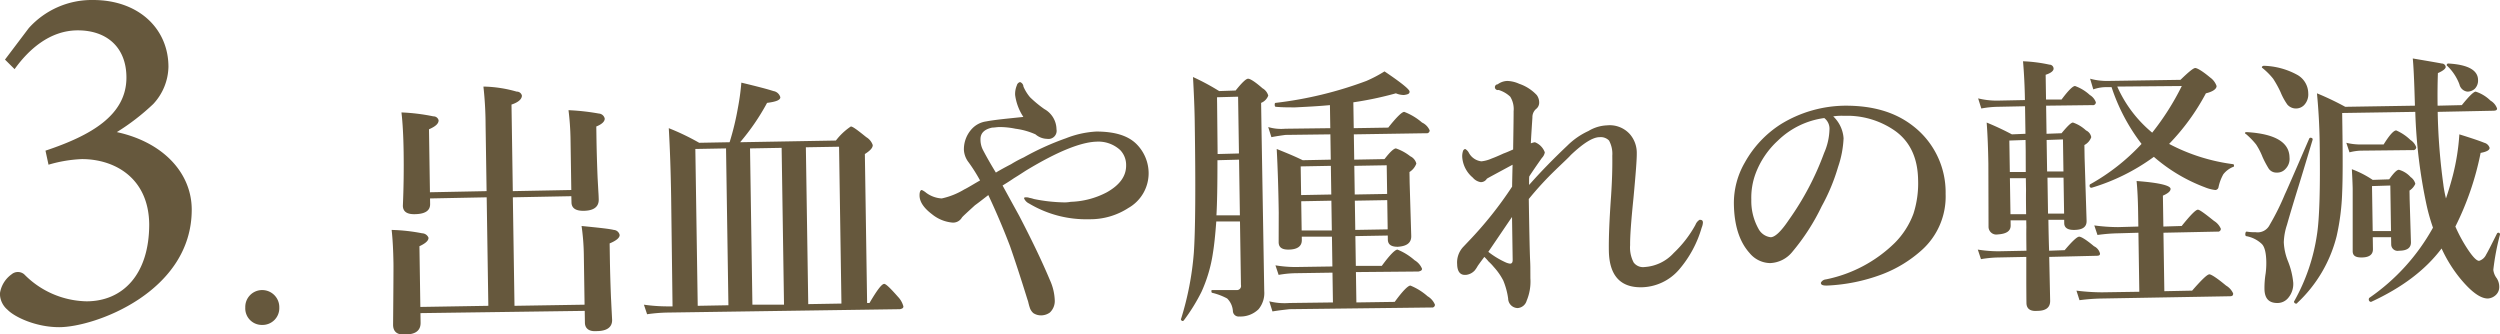
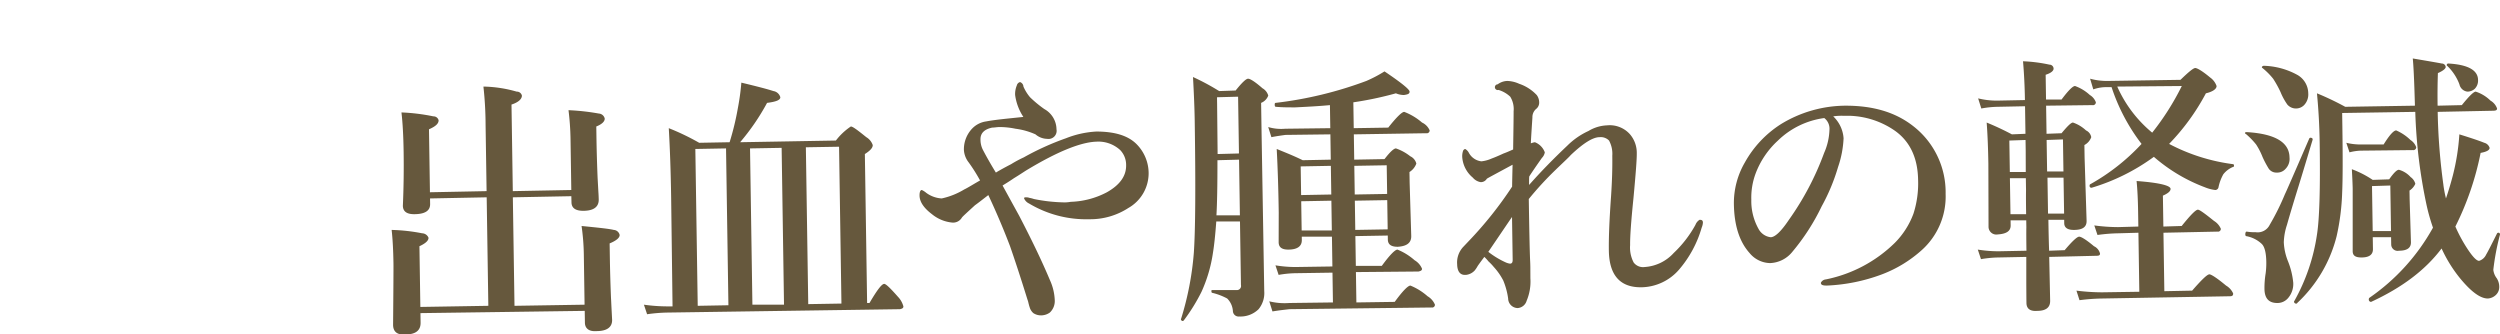
<svg xmlns="http://www.w3.org/2000/svg" id="見出し-治療効果3.svg" width="444.719" height="59.5" viewBox="0 0 444.719 59.5">
  <defs>
    <style>
      .cls-1 {
        fill: #66583d;
        fill-rule: evenodd;
      }
    </style>
  </defs>
  <path id="出血や腫れの軽減" class="cls-1" d="M606.817,14024q0.024,1.5,2.087,1.5c1.859,0,2.778-.7,2.759-2q-0.009-.6-0.07-1.5-0.13-2.4-.131-2.4-0.148-3.6-.2-6.9l-0.032-2.2c1.009-.4,1.51-0.9,1.5-1.4a1.134,1.134,0,0,0-1.045-.9,39.805,39.805,0,0,0-5.4-.6,46.745,46.745,0,0,1,.36,5.1l0.138,9.1-10.406.2-0.233-15.4c1.244-.4,1.861-1,1.852-1.6a0.916,0.916,0,0,0-.926-0.7,22.679,22.679,0,0,0-5.92-.9,63.121,63.121,0,0,1,.385,6.8l0.179,11.8-10.077.2-0.17-11.2c1.149-.5,1.719-1,1.711-1.6a0.917,0.917,0,0,0-.926-0.7,34.644,34.644,0,0,0-5.683-.7c0.216,1.8.345,4.2,0.388,7q0.074,4.8-.135,9.6,0.023,1.5,1.992,1.5,2.881,0,2.855-1.8l-0.015-1,10.077-.2,0.293,19.3-12.093.2-0.164-10.8q1.629-.75,1.618-1.5a1.259,1.259,0,0,0-1.137-.8,31.963,31.963,0,0,0-5.425-.6q0.271,2.4.326,6c0.012,0.7-.012,4.4-0.068,10.9,0.018,1.2.73,1.8,2.136,1.7q2.788,0,2.757-2.1l-0.026-1.7,29.223-.4,0.032,2.1c0.016,1,.7,1.6,2.04,1.5,1.89,0,2.825-.7,2.8-2-0.022-.4-0.066-1.3-0.134-2.6-0.023-.5-0.045-1-0.066-1.3-0.1-2.5-.168-4.9-0.207-7.4l-0.034-2.3q1.794-.75,1.782-1.5a1.134,1.134,0,0,0-1.045-.9c-0.784-.2-2.694-0.4-5.729-0.7a39.924,39.924,0,0,1,.4,5l0.135,9-12.467.2-0.293-19.3,10.405-.2Zm34.8-17.7c1.575-.2,2.359-0.5,2.351-1a1.521,1.521,0,0,0-1.234-1.1q-1.322-.45-5.7-1.5a42.759,42.759,0,0,1-.633,4.6,48.367,48.367,0,0,1-1.456,6l-5.414.1a42.261,42.261,0,0,0-5.407-2.6q0.318,5.55.421,12.3l0.248,19.4h-1.055a29.839,29.839,0,0,1-4.037-.3l0.566,1.7a28.442,28.442,0,0,1,3.675-.3l41.316-.6c0.406-.1.607-0.2,0.6-0.5a3.921,3.921,0,0,0-.962-1.7c-1.321-1.5-2.137-2.3-2.45-2.3-0.453,0-1.327,1.2-2.62,3.4h-0.422l-0.4-26.5c0.944-.6,1.413-1.1,1.4-1.6a2.615,2.615,0,0,0-1.146-1.4c-1.488-1.2-2.4-1.9-2.747-1.9a11,11,0,0,0-2.658,2.5l-17.037.3a40.045,40.045,0,0,0,4.793-7h0Zm2.582,8,0.423,27.9H639l-0.423-27.8Zm-9.466,28-5.46.1-0.424-27.9,5.46-.1Zm14.2-.2-0.423-27.9,5.906-.1,0.423,27.9Zm31.04-27.5a4.011,4.011,0,0,1-.4-1.8q-0.027-1.65,2.077-2.1c0.406,0,.85-0.1,1.335-0.1a13.953,13.953,0,0,1,2.816.3,12.666,12.666,0,0,1,3.556,1,3.278,3.278,0,0,0,2.075.8,1.448,1.448,0,0,0,1.662-1.7,4.183,4.183,0,0,0-2.165-3.6,20.565,20.565,0,0,1-2.541-2.1,7.617,7.617,0,0,1-1.176-1.9,0.9,0.9,0,0,0-.6-0.8,0.8,0.8,0,0,0-.577.6,3.964,3.964,0,0,0-.3,1.7,9.268,9.268,0,0,0,1.466,3.9c-2.856.3-5.063,0.5-6.621,0.8a4.264,4.264,0,0,0-2.42,1.2,5.35,5.35,0,0,0-1.536,3.9,3.965,3.965,0,0,0,.856,2.2,29.307,29.307,0,0,1,2.016,3.2c-1.239.7-2.176,1.3-2.812,1.6a13.107,13.107,0,0,1-4.007,1.6,5.113,5.113,0,0,1-2.758-1,3.465,3.465,0,0,0-.78-0.5c-0.282,0-.417.4-0.407,1q0.024,1.65,2.206,3.3a6.693,6.693,0,0,0,3.68,1.5,1.807,1.807,0,0,0,1.65-.9c0.138-.2.916-0.9,2.335-2.2q0.438-.3,2.363-1.8c1.551,3.3,2.839,6.4,3.866,9.1,0.733,2.1,1.766,5.2,3.1,9.5a3.227,3.227,0,0,1,.173.6c0.083,0.3.149,0.6,0.2,0.7a2.157,2.157,0,0,0,.673,1.1,2.459,2.459,0,0,0,1.437.4,2.671,2.671,0,0,0,1.491-.5,2.8,2.8,0,0,0,.882-2.1,9.487,9.487,0,0,0-.876-3.7c-1.555-3.7-3.371-7.4-5.446-11.4q-0.99-1.8-2.966-5.4c0.479-.3,1.153-0.7,2.02-1.3,0.99-.6,1.725-1.1,2.206-1.4q8.2-4.95,12.463-5.1a5.733,5.733,0,0,1,4.241,1.5,3.8,3.8,0,0,1,1.049,2.7q0.043,2.85-3.42,4.8a14.68,14.68,0,0,1-6.419,1.7,5.943,5.943,0,0,1-1.288.1,29.141,29.141,0,0,1-5.284-.6,4.862,4.862,0,0,0-.777-0.2,1.716,1.716,0,0,0-.587-0.1c-0.25,0-.374,0-0.372.2a1.779,1.779,0,0,0,.881.9,19.748,19.748,0,0,0,10.685,2.8,12.457,12.457,0,0,0,6.978-2,7.112,7.112,0,0,0,3.607-6.3,7.372,7.372,0,0,0-2.186-5.1c-1.523-1.5-3.9-2.2-7.136-2.2a17.216,17.216,0,0,0-5.4,1.2,47.978,47.978,0,0,0-7.5,3.4,20.073,20.073,0,0,0-2.232,1.2q-1.743.9-2.72,1.5c-1.042-1.7-1.82-3.1-2.335-4.1h0Zm72.053,15.3,0.01,0.7c0.013,0.9.6,1.3,1.754,1.3,1.625-.1,2.428-0.7,2.41-1.9l-0.285-9.5-0.03-1.9a2.982,2.982,0,0,0,1.22-1.5,1.964,1.964,0,0,0-1.074-1.3,8.749,8.749,0,0,0-2.553-1.4c-0.359,0-1.037.6-2.034,1.9l-5.39.1-0.068-4.5,12.865-.2a0.516,0.516,0,0,0,.626-0.5,2.716,2.716,0,0,0-1.358-1.4,10.65,10.65,0,0,0-3.169-1.9c-0.391,0-1.338.9-2.841,2.8l-6.14.1-0.07-4.6a61.225,61.225,0,0,0,7.572-1.6,3.634,3.634,0,0,0,1.433.3c0.671-.1,1-0.2,1-0.6s-1.494-1.6-4.461-3.6a23.634,23.634,0,0,1-3.233,1.7,68.951,68.951,0,0,1-16.138,3.9q-0.163,0-.159.3c0,0.3.077,0.4,0.217,0.4,1.11,0.1,2.252.1,3.423,0.1,1.984-.1,4.045-0.2,6.183-0.4l0.062,4.1-8.014.1a8.1,8.1,0,0,1-3.029-.3l0.566,1.8c1-.2,1.823-0.3,2.479-0.4l8.015-.1,0.068,4.5-4.991.1c-1.621-.8-3.163-1.4-4.625-2,0.176,3.3.3,7.1,0.359,11.3l-0.013,5.3c0.013,0.9.582,1.3,1.707,1.3,1.625,0,2.429-.6,2.413-1.7l-0.009-.6h5.367l0.08,5.3-6.608.1a22.107,22.107,0,0,1-3.521-.3l0.565,1.7a18.768,18.768,0,0,1,2.972-.3l6.609-.1,0.081,5.3-7.757.1a11.22,11.22,0,0,1-3.568-.3l0.566,1.8c1.184-.2,2.191-0.3,3.019-0.4l25.286-.3a0.5,0.5,0,0,0,.6-0.5,3.126,3.126,0,0,0-1.311-1.5,10.709,10.709,0,0,0-3.053-1.9c-0.407,0-1.338.9-2.793,2.9l-6.819.1-0.082-5.4,11.132-.1c0.422-.1.63-0.2,0.626-0.5a3.131,3.131,0,0,0-1.312-1.5,10.7,10.7,0,0,0-3.053-1.9c-0.407,0-1.337.9-2.793,2.9h-4.616l-0.081-5.3Zm-5.861-6.2,5.765-.1,0.079,5.2-5.765.1Zm-0.094-6.2,5.765-.1,0.077,5.1-5.765.1Zm-9.444,6.3,5.366-.1,0.08,5.3h-5.367Zm-0.094-6.2,5.366-.1,0.078,5.1-5.367.1Zm-10.626,21.1a0.733,0.733,0,0,1-.76.9h-4.314c-0.126,0-.186,0-0.183.2s0.066,0.3.192,0.3a11.084,11.084,0,0,1,2.617,1,3.469,3.469,0,0,1,1.018,2.3,1.015,1.015,0,0,0,1.139.9,4.581,4.581,0,0,0,3.426-1.3,4.5,4.5,0,0,0,1.007-3.2l-0.472-28-0.084-5.5a2.212,2.212,0,0,0,1.269-1.3,2.184,2.184,0,0,0-1.028-1.3c-1.361-1.2-2.214-1.7-2.557-1.7q-0.54,0-2.218,2.1l-2.929.1a41.072,41.072,0,0,0-4.655-2.5q0.258,4.65.306,7.8c0.177,11.6.123,19.5-.159,23.5a53.255,53.255,0,0,1-2.261,11.7h-0.022a0.326,0.326,0,0,0,.357.4,0.537,0.537,0,0,0,.139-0.1,32.365,32.365,0,0,0,3.157-5.1,25.7,25.7,0,0,0,2.029-6.9c0.215-1.3.413-3.1,0.595-5.6h4.218Zm-4.361-12.4c0.123-2.1.183-5.4,0.179-9.8l3.843-.1,0.15,9.9h-4.172Zm0.209-10.9-0.09-9-0.017-1.1,3.75-.1,0.154,10.1Zm60.236,2.7c1.571-1.5,2.426-2.3,2.564-2.5,2.218-2.1,3.936-3.2,5.155-3.2a2.069,2.069,0,0,1,1.673.6,4.928,4.928,0,0,1,.58,2.7c0.033,2.2-.04,4.5-0.219,7.2-0.3,4.2-.427,7.4-0.392,9.7,0.067,4.4,2.038,6.6,5.913,6.5a9.03,9.03,0,0,0,6.539-3.1,19.86,19.86,0,0,0,4.059-7.5,2.759,2.759,0,0,0,.221-0.9c-0.006-.4-0.2-0.5-0.595-0.5a1.81,1.81,0,0,0-.735.9,20.3,20.3,0,0,1-3.862,5,7.648,7.648,0,0,1-5.167,2.5,2.089,2.089,0,0,1-1.957-.8,5.715,5.715,0,0,1-.634-3.1q-0.033-2.25.6-8.4c0.4-4.3.6-6.9,0.584-7.9a5.074,5.074,0,0,0-1.2-3.4,4.81,4.81,0,0,0-4.1-1.6,6.858,6.858,0,0,0-3.29,1,13,13,0,0,0-3.756,2.6c-2.327,2.2-4.6,4.5-6.81,7q-0.015-1.05.025-1.5,0.457-.75,2.247-3.3a1.857,1.857,0,0,0,.524-1,3.058,3.058,0,0,0-1.762-1.8,3.551,3.551,0,0,0-.723.2c0.034-.8.128-2.3,0.281-4.6a1.926,1.926,0,0,1,.633-1.5,1.419,1.419,0,0,0,.569-1.2,2.183,2.183,0,0,0-.442-1.3,7.656,7.656,0,0,0-3.125-2,5.475,5.475,0,0,0-2.117-.5,3.039,3.039,0,0,0-1.7.6,0.51,0.51,0,1,0,.156,1,5.227,5.227,0,0,1,2.08,1.2,4.173,4.173,0,0,1,.6,2.6c0.007,0.5-.021,2.8-0.085,6.8-0.295.1-.861,0.4-1.7,0.7q-1.3.6-2.12,0.9a6.064,6.064,0,0,1-1.821.5,2.913,2.913,0,0,1-2.226-1.5,1.617,1.617,0,0,0-.667-0.7,0.559,0.559,0,0,0-.393.4,3.032,3.032,0,0,0-.123,1.1,5.239,5.239,0,0,0,1.882,3.6,2.308,2.308,0,0,0,1.395.8,1.234,1.234,0,0,0,1.093-.6c0.108-.1,1.634-0.9,4.58-2.5q-0.057,2.4-.081,3.9a67.4,67.4,0,0,1-7.729,9.7l-0.947,1a4.035,4.035,0,0,0-1.1,3.1c0.019,1.2.474,1.9,1.365,1.9h0.188a2.461,2.461,0,0,0,1.581-.8,5.546,5.546,0,0,0,.528-0.8c0.489-.7.879-1.2,1.171-1.6a7.137,7.137,0,0,1,.738.8,9.2,9.2,0,0,1,.954,1,11.2,11.2,0,0,1,1.677,2.4,13.034,13.034,0,0,1,.868,3.2,1.725,1.725,0,0,0,1.691,1.7,1.791,1.791,0,0,0,1.6-1.3,8.8,8.8,0,0,0,.666-4l-0.008-2c-0.007-.4-0.021-0.9-0.042-1.2-0.071-1.6-.149-5.3-0.235-10.9a57.917,57.917,0,0,1,4.889-5.3h0Zm-7.864,8.5c0.025,1.6.063,4.1,0.115,7.6,0.007,0.5-.153.7-0.482,0.7a2.858,2.858,0,0,1-.706-0.2,15.042,15.042,0,0,1-3.146-1.9c2.384-3.5,3.791-5.6,4.219-6.2h0Zm58.983-18h1.172a14.913,14.913,0,0,1,7.726,2.5c2.842,1.9,4.293,4.9,4.355,8.9a17.657,17.657,0,0,1-.823,6,14.473,14.473,0,0,1-3.319,5.2,24.376,24.376,0,0,1-12.255,6.5,1.1,1.1,0,0,0-.9.6c0,0.4.359,0.5,1.062,0.5a31.627,31.627,0,0,0,9.815-2,22.531,22.531,0,0,0,7.059-4.3,12.792,12.792,0,0,0,4.256-10,14.893,14.893,0,0,0-5.809-12.1c-3.21-2.5-7.2-3.6-11.962-3.6a22.162,22.162,0,0,0-11.553,3.3,19.009,19.009,0,0,0-6.389,6.8,14.349,14.349,0,0,0-1.952,7.4q0.089,5.7,2.781,8.7a4.837,4.837,0,0,0,3.661,1.8,5.331,5.331,0,0,0,3.954-2,38.34,38.34,0,0,0,5.221-8.1,34.586,34.586,0,0,0,2.918-7,18.065,18.065,0,0,0,.978-5.1,5.935,5.935,0,0,0-1.841-3.9,9.923,9.923,0,0,1,1.85-.1h0Zm-2.516,2.5a11.04,11.04,0,0,1-.946,4.1,50.3,50.3,0,0,1-6.266,11.9c-1.407,2.1-2.492,3.1-3.258,3.1a2.84,2.84,0,0,1-2.156-1.5,10.14,10.14,0,0,1-1.274-5.2,12.287,12.287,0,0,1,.751-4.6,15.212,15.212,0,0,1,3.988-5.9,14.6,14.6,0,0,1,8.237-4,2.385,2.385,0,0,1,.924,2.1h0Zm41.755,16,0.008,0.6q0.02,1.2,1.707,1.2c1.531,0,2.289-.5,2.272-1.6l-0.358-11.3-0.034-2.2a2.554,2.554,0,0,0,1.221-1.4,1.636,1.636,0,0,0-.933-1.2,6.447,6.447,0,0,0-2.317-1.4c-0.36,0-1.038.7-2.034,1.9l-2.672.1-0.075-5,8.226-.1a0.515,0.515,0,0,0,.625-0.5,2.505,2.505,0,0,0-1.074-1.3,7.766,7.766,0,0,0-2.627-1.6q-0.609,0-2.4,2.4h-2.765l-0.067-4.4c0.947-.3,1.418-0.7,1.412-1.1a0.726,0.726,0,0,0-.737-0.7,26.622,26.622,0,0,0-4.7-.6q0.284,3.3.339,6.9l-4.945.1a13.862,13.862,0,0,1-3.38-.4l0.566,1.8a17.412,17.412,0,0,1,2.878-.3l4.9-.1,0.075,4.9-2.414.1a49.054,49.054,0,0,0-4.485-2.1c0.157,2.1.257,4.6,0.3,7.3l0.03,11.2a1.391,1.391,0,0,0,1.661,1.4c1.531-.1,2.289-0.6,2.274-1.6l-0.013-.9H865.6l0.019,1.2q-0.027,1.35.017,4.2l-4.992.1a23.827,23.827,0,0,1-3.661-.3l0.565,1.7a20.172,20.172,0,0,1,3.16-.3l4.9-.1q0,1.35,0,4.8c0.01,1.7.019,2.8,0.028,3.4,0.015,1,.647,1.5,1.9,1.4q2.343,0,2.317-1.8l-0.167-7.8,8.437-.2c0.406,0,.607-0.1.6-0.4a1.964,1.964,0,0,0-1.074-1.3c-1.424-1.2-2.3-1.7-2.628-1.7q-0.562,0-2.588,2.4l-2.765.1c-0.05-1.3-.093-3.1-0.13-5.5h2.813Zm-2.973-7.5h2.859l0.1,6.4h-2.859Zm-6.582,6.5-0.1-6.4h2.835l0.032,2.1c-0.017,1-.01,2.4.018,4.3h-2.788Zm6.432-13.2,2.906-.1,0.086,5.7h-2.906Zm-6.546,5.7-0.086-5.6,2.882-.1,0.028,1.9,0.012,3.8H862.68Zm36.938,10.6a0.5,0.5,0,0,0,.6-0.5,3.044,3.044,0,0,0-1.217-1.4c-1.614-1.3-2.569-2-2.866-2-0.391,0-1.353,1-2.886,2.9l-3.258.1-0.083-5.5q1.375-.6,1.365-1.2c-0.01-.6-2.025-1.1-6.045-1.4,0.148,1.5.238,3.3,0.271,5.5l0.04,2.6-3.609.1a32.15,32.15,0,0,1-4.225-.3l0.567,1.7a30.148,30.148,0,0,1,3.768-.3l3.515-.1,0.159,10.5-6.632.1a37.088,37.088,0,0,1-4.552-.3l0.542,1.7a34.773,34.773,0,0,1,4.074-.3l22.661-.4c0.406,0,.607-0.1.6-0.5a3.077,3.077,0,0,0-1.264-1.4c-1.678-1.4-2.665-2-2.961-2-0.391,0-1.415,1-3.072,2.9l-4.945.1-0.159-10.4Zm-2.277-7.9a7.223,7.223,0,0,0,1.883.5,0.6,0.6,0,0,0,.578-0.5,7.952,7.952,0,0,1,.857-2.3,4.25,4.25,0,0,1,1.715-1.3,0.183,0.183,0,0,0,.183-0.2c0-.2-0.066-0.3-0.191-0.3a33.586,33.586,0,0,1-11.353-3.6,39.529,39.529,0,0,0,6.544-9c1.276-.3,1.91-0.8,1.9-1.3a3.093,3.093,0,0,0-1.124-1.5c-1.44-1.2-2.332-1.7-2.675-1.7q-0.47,0-2.617,2.1l-13.053.2a11.2,11.2,0,0,1-3.029-.4l0.567,1.9a6.978,6.978,0,0,1,2.385-.4h0.867a33.915,33.915,0,0,0,5.335,10.1,36.959,36.959,0,0,1-9.173,7.2,0.335,0.335,0,0,0-.068.2,0.326,0.326,0,0,0,.357.4,36.317,36.317,0,0,0,11.074-5.5,29.749,29.749,0,0,0,9.036,5.4h0Zm-4.07-18a46.4,46.4,0,0,1-5.266,8.3,22.43,22.43,0,0,1-6.217-8.2Zm46.538,17.6a108.368,108.368,0,0,1-1.018-13l9.843-.2c0.484,0,.724-0.1.719-0.4a2.618,2.618,0,0,0-1.169-1.4,6.718,6.718,0,0,0-2.626-1.6q-0.54,0-2.472,2.4l-4.312.1c-0.03-2-.012-3.9.053-5.8,0.932-.4,1.395-0.8,1.39-1.1a0.692,0.692,0,0,0-.689-0.6q-0.73-.15-5.17-0.9c0.111,1.1.209,3,.294,5.5l0.092,2.9-12.4.2a49.543,49.543,0,0,0-5.03-2.4q0.417,4.35.484,8.7c0.123,8.1-.037,13.6-0.477,16.4a34.247,34.247,0,0,1-4.064,11.9h-0.022a0.368,0.368,0,0,0,.451.4c0.046,0,.085,0,0.116-0.1a24.379,24.379,0,0,0,7.015-11.9,41.194,41.194,0,0,0,.984-7.8c0.105-2.3.115-6.3,0.032-11.8l-0.035-2.3,13.006-.2a92.105,92.105,0,0,0,2.035,16.7,35.432,35.432,0,0,0,1.114,3.9,36.762,36.762,0,0,1-11.343,12.5,0.342,0.342,0,0,0-.068.2,0.413,0.413,0,0,0,.359.5h0.047c5.416-2.5,9.6-5.6,12.537-9.5a24.512,24.512,0,0,0,3.365,5.4c1.91,2.3,3.529,3.5,4.857,3.5a2.26,2.26,0,0,0,1.4-.6,1.919,1.919,0,0,0,.633-1.5,2.8,2.8,0,0,0-.444-1.5,3.012,3.012,0,0,1-.61-1.5,43.623,43.623,0,0,1,1.194-6.3,0.338,0.338,0,0,0-.191-0.3h-0.164a0.468,0.468,0,0,0-.163.1c-0.9,1.8-1.547,3.1-1.959,3.8a2.019,2.019,0,0,1-1.249,1.1q-0.656,0-2.048-2.1a27.012,27.012,0,0,1-2.17-4,51.446,51.446,0,0,0,4.49-13.1q1.612-.3,1.6-0.9a1.332,1.332,0,0,0-.951-0.9q-1.062-.45-4.43-1.5a39.472,39.472,0,0,1-1.154,7.3c-0.34,1.3-.749,2.7-1.227,4.1a21.573,21.573,0,0,1-.459-2.4h0Zm-9.286,10.6a1.137,1.137,0,0,0,1.377,1.1q2.155,0,2.134-1.5l-0.234-7.7-0.024-1.5a2.8,2.8,0,0,0,1.037-1.2,2.061,2.061,0,0,0-.838-1.2,4.365,4.365,0,0,0-2.083-1.3c-0.375,0-.952.6-1.732,1.7l-2.929.1a17.43,17.43,0,0,0-3.709-1.9c0.087,1.6.137,2.8,0.148,3.5l0,11.1c0.011,0.8.532,1.1,1.563,1.1q2.063,0,2.04-1.5l-0.032-2.1H930.5Zm-3.293-2.4-0.123-8,3.258-.1,0.122,8.1H927.23Zm6.715-16.2a8.46,8.46,0,0,0-2.534-1.7c-0.438,0-1.183.8-2.237,2.5h-4.265a10.585,10.585,0,0,1-2.373-.3l0.566,1.7a8.951,8.951,0,0,1,2.012-.3l9.209-.1a0.529,0.529,0,0,0,.649-0.5,2.5,2.5,0,0,0-1.027-1.3h0Zm6.778-13.6a0.274,0.274,0,0,0-.324.3,0.138,0.138,0,0,0,.073.1,8.89,8.89,0,0,1,2.183,3.3,1.656,1.656,0,0,0,1.427,1.3,1.987,1.987,0,0,0,1.3-.5,2.067,2.067,0,0,0,.586-1.6c-0.026-1.7-1.776-2.7-5.249-2.9h0Zm-24.172,13.5q0-.3-0.426-0.3a0.468,0.468,0,0,0-.163.1q-4.281,9.9-4.327,9.9a43.845,43.845,0,0,1-2.729,5.5,2.381,2.381,0,0,1-2.536,1.3,7.438,7.438,0,0,1-1.548-.1c-0.172,0-.256.2-0.25,0.5a0.335,0.335,0,0,0,.121.3,5.388,5.388,0,0,1,2.81,1.4c0.509,0.5.776,1.6,0.8,3.2a14.268,14.268,0,0,1-.111,2,16.263,16.263,0,0,0-.216,2.8c0.026,1.7.789,2.5,2.289,2.5a2.462,2.462,0,0,0,1.932-.9,3.85,3.85,0,0,0,.9-2.7,13.685,13.685,0,0,0-.925-3.8,10.169,10.169,0,0,1-.755-3.4,10.768,10.768,0,0,1,.562-3.1c0.564-2,1.263-4.3,2.1-7,1.264-4.1,2.083-6.9,2.454-8.1a0.211,0.211,0,0,1,.023-0.1h0Zm-2.587-11.4a13.125,13.125,0,0,0-6.167-1.7c-0.188.1-.28,0.1-0.278,0.3a0.145,0.145,0,0,0,.1.1,12.353,12.353,0,0,1,1.9,1.9,18.639,18.639,0,0,1,1.326,2.4,11.073,11.073,0,0,0,1.2,2.2,2.032,2.032,0,0,0,2.978.1,2.75,2.75,0,0,0,.742-2.1,3.807,3.807,0,0,0-1.806-3.2h0Zm-9.154,10.1c-0.187,0-.28,0-0.277.2,0,0.1.032,0.1,0.1,0.1a13.309,13.309,0,0,1,1.856,1.9,12.211,12.211,0,0,1,1.135,2.2,17.185,17.185,0,0,0,1.11,2.1,1.637,1.637,0,0,0,1.417.7,1.954,1.954,0,0,0,1.608-.7,2.523,2.523,0,0,0,.673-2q-0.063-4.05-7.618-4.5h0Z" transform="translate(-505.156 -13988)" />
-   <path id="_3." data-name="3." class="cls-1" d="M507.752,14000.3c2.43-3.4,6.211-6.9,11.252-6.9,5.131,0,8.642,3,8.642,8.4,0,6.7-6.3,10.3-14.4,13l0.54,2.5a24.223,24.223,0,0,1,5.941-1c5.762,0,11.883,3.3,11.973,11.6,0,8.9-4.681,13.7-11.163,13.7a15.945,15.945,0,0,1-11.072-4.8,1.738,1.738,0,0,0-2.251,0,5.055,5.055,0,0,0-2.07,3.4,3.762,3.762,0,0,0,1.35,2.9c1.261,1.3,5.041,3.1,9.182,3.1,6.392,0,23.586-6.3,23.586-20.9,0-6.5-5.041-12-13.323-13.8a39.882,39.882,0,0,0,6.481-5,9.967,9.967,0,0,0,2.7-6.6c0-6.8-5.311-11.9-13.413-11.9a15.068,15.068,0,0,0-11.433,5l-4.231,5.6Zm47.088,42.4a3.042,3.042,0,0,0-3.051-3.1,3,3,0,0,0-3,3.1,2.943,2.943,0,0,0,3,3.1A2.982,2.982,0,0,0,554.84,14042.7Z" transform="translate(-505.156 -13988)" />
</svg>